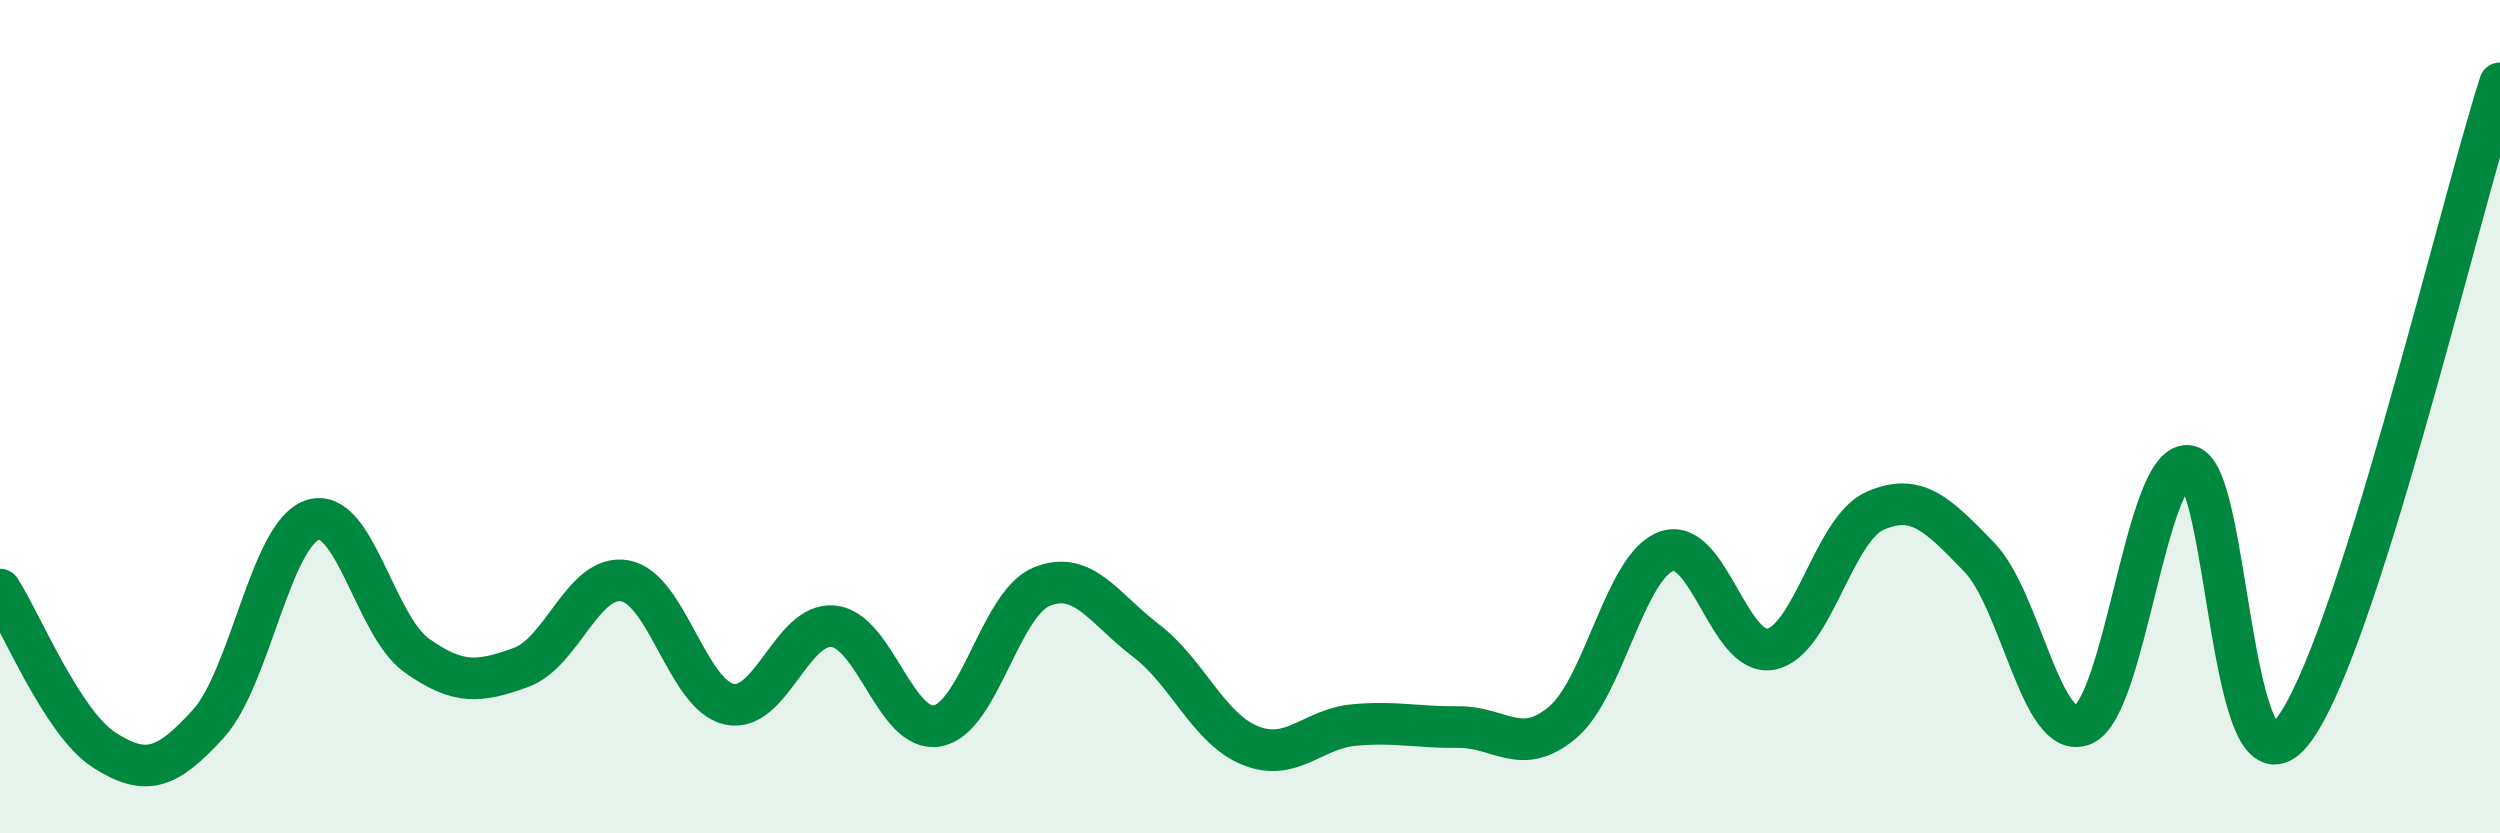
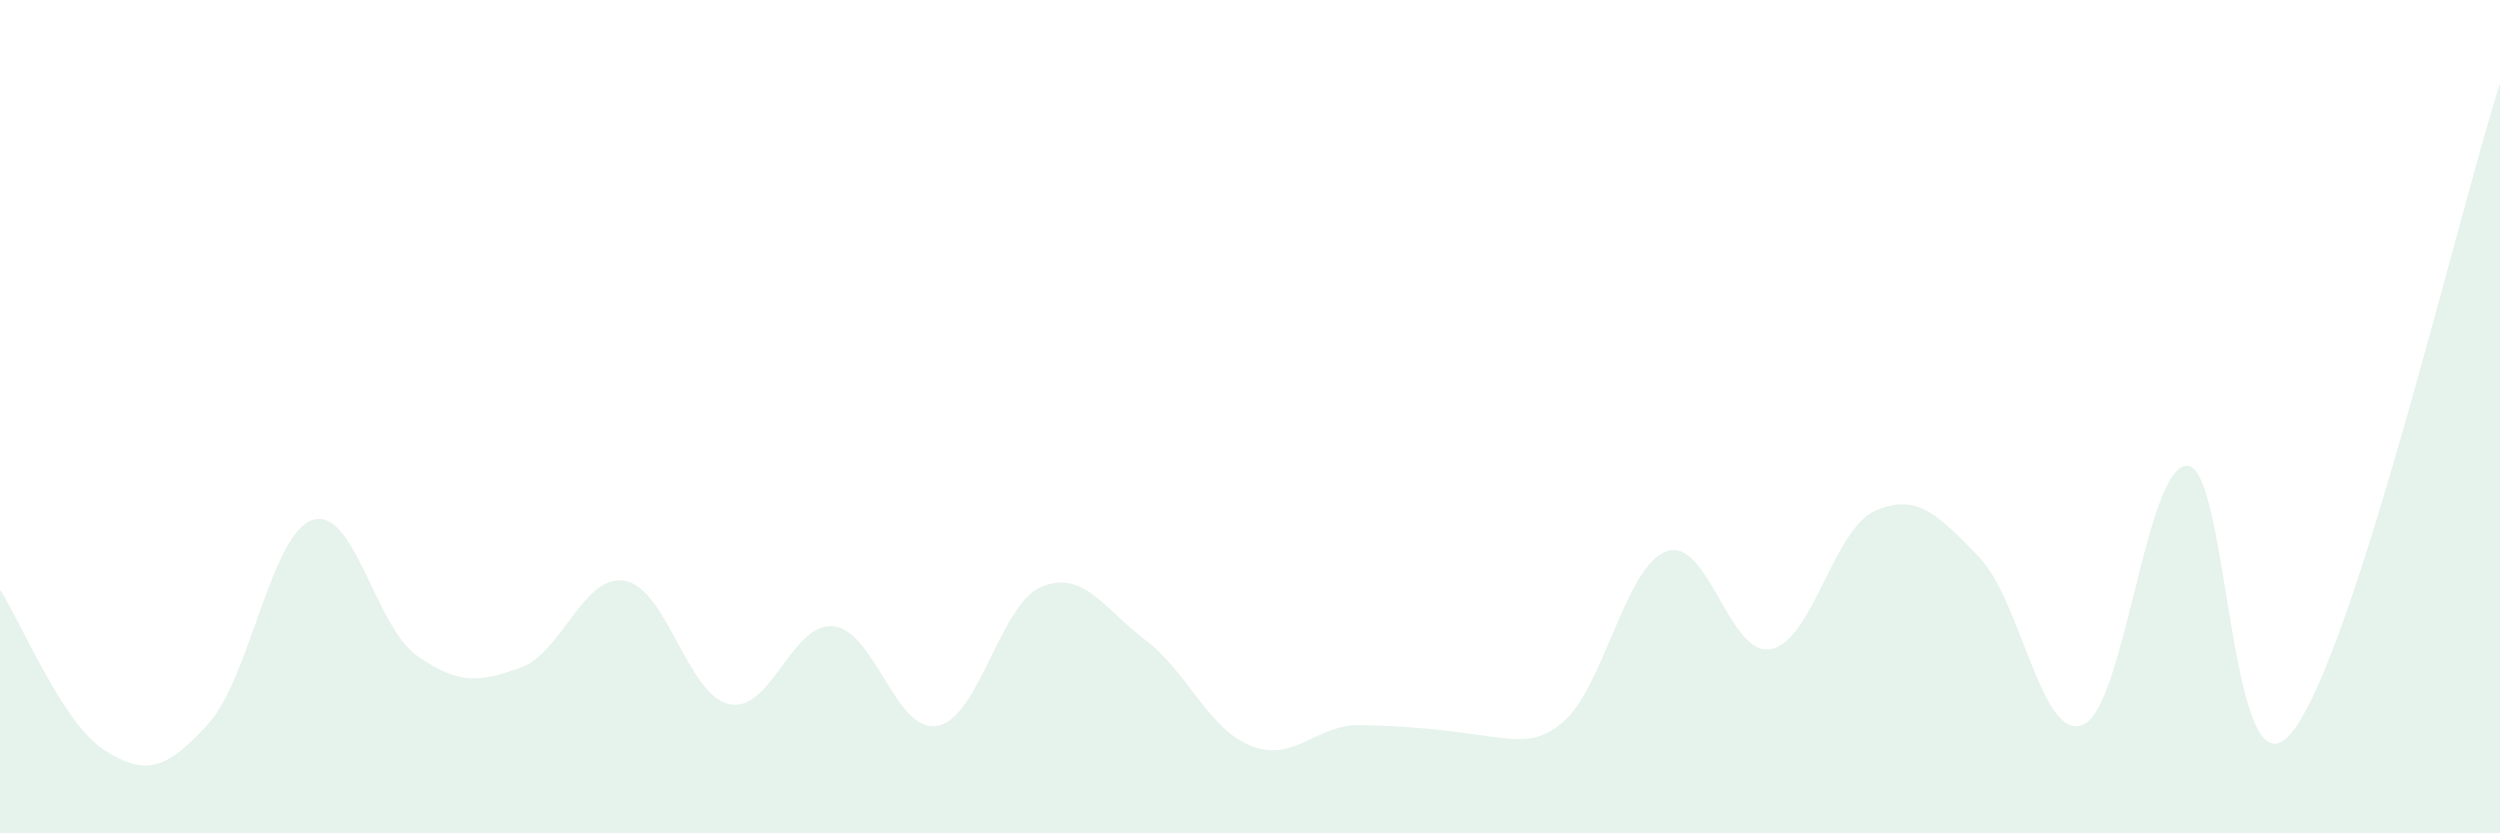
<svg xmlns="http://www.w3.org/2000/svg" width="60" height="20" viewBox="0 0 60 20">
-   <path d="M 0,14.15 C 0.5,14.92 1.5,17.36 2.5,18 C 3.5,18.64 4,18.47 5,17.37 C 6,16.27 6.5,12.81 7.5,12.48 C 8.5,12.15 9,15.02 10,15.73 C 11,16.44 11.5,16.38 12.5,16.02 C 13.5,15.66 14,13.76 15,13.94 C 16,14.12 16.5,16.68 17.5,16.9 C 18.5,17.12 19,14.93 20,15.03 C 21,15.13 21.5,17.61 22.5,17.42 C 23.5,17.23 24,14.49 25,14.08 C 26,13.67 26.5,14.61 27.5,15.37 C 28.5,16.13 29,17.48 30,17.89 C 31,18.3 31.5,17.49 32.5,17.4 C 33.5,17.31 34,17.46 35,17.45 C 36,17.44 36.5,18.18 37.5,17.34 C 38.5,16.5 39,13.58 40,13.23 C 41,12.88 41.5,15.77 42.5,15.58 C 43.5,15.39 44,12.7 45,12.26 C 46,11.82 46.5,12.34 47.5,13.37 C 48.5,14.4 49,17.83 50,17.39 C 51,16.95 51.5,11.14 52.5,11.18 C 53.5,11.22 53.5,19.42 55,17.58 C 56.5,15.74 59,5.12 60,2L60 20L0 20Z" fill="#008740" opacity="0.1" stroke-linecap="round" stroke-linejoin="round" />
-   <path d="M 0,14.15 C 0.5,14.92 1.5,17.36 2.5,18 C 3.5,18.64 4,18.47 5,17.37 C 6,16.27 6.5,12.81 7.5,12.48 C 8.5,12.15 9,15.02 10,15.73 C 11,16.44 11.5,16.38 12.5,16.02 C 13.5,15.66 14,13.76 15,13.94 C 16,14.12 16.5,16.68 17.5,16.9 C 18.5,17.12 19,14.93 20,15.03 C 21,15.13 21.5,17.61 22.5,17.42 C 23.5,17.23 24,14.49 25,14.08 C 26,13.67 26.5,14.61 27.5,15.37 C 28.5,16.13 29,17.48 30,17.89 C 31,18.3 31.5,17.49 32.5,17.4 C 33.5,17.31 34,17.46 35,17.45 C 36,17.44 36.5,18.18 37.5,17.34 C 38.5,16.5 39,13.58 40,13.23 C 41,12.88 41.5,15.77 42.5,15.58 C 43.5,15.39 44,12.7 45,12.26 C 46,11.82 46.5,12.34 47.5,13.37 C 48.5,14.4 49,17.83 50,17.39 C 51,16.95 51.5,11.14 52.5,11.18 C 53.5,11.22 53.5,19.42 55,17.58 C 56.5,15.74 59,5.12 60,2" stroke="#008740" stroke-width="1" fill="none" stroke-linecap="round" stroke-linejoin="round" />
+   <path d="M 0,14.15 C 0.5,14.92 1.5,17.36 2.5,18 C 3.5,18.64 4,18.47 5,17.37 C 6,16.27 6.5,12.81 7.5,12.48 C 8.5,12.15 9,15.02 10,15.73 C 11,16.44 11.5,16.38 12.5,16.02 C 13.5,15.66 14,13.76 15,13.94 C 16,14.12 16.5,16.68 17.5,16.9 C 18.5,17.12 19,14.93 20,15.03 C 21,15.13 21.5,17.61 22.5,17.42 C 23.5,17.23 24,14.49 25,14.08 C 26,13.67 26.5,14.61 27.5,15.37 C 28.5,16.13 29,17.48 30,17.89 C 31,18.3 31.5,17.49 32.5,17.4 C 36,17.44 36.5,18.18 37.5,17.34 C 38.5,16.5 39,13.58 40,13.23 C 41,12.88 41.5,15.77 42.5,15.58 C 43.5,15.39 44,12.7 45,12.26 C 46,11.82 46.5,12.34 47.5,13.37 C 48.5,14.4 49,17.83 50,17.39 C 51,16.95 51.5,11.14 52.5,11.18 C 53.5,11.22 53.5,19.42 55,17.58 C 56.5,15.74 59,5.12 60,2L60 20L0 20Z" fill="#008740" opacity="0.1" stroke-linecap="round" stroke-linejoin="round" />
</svg>